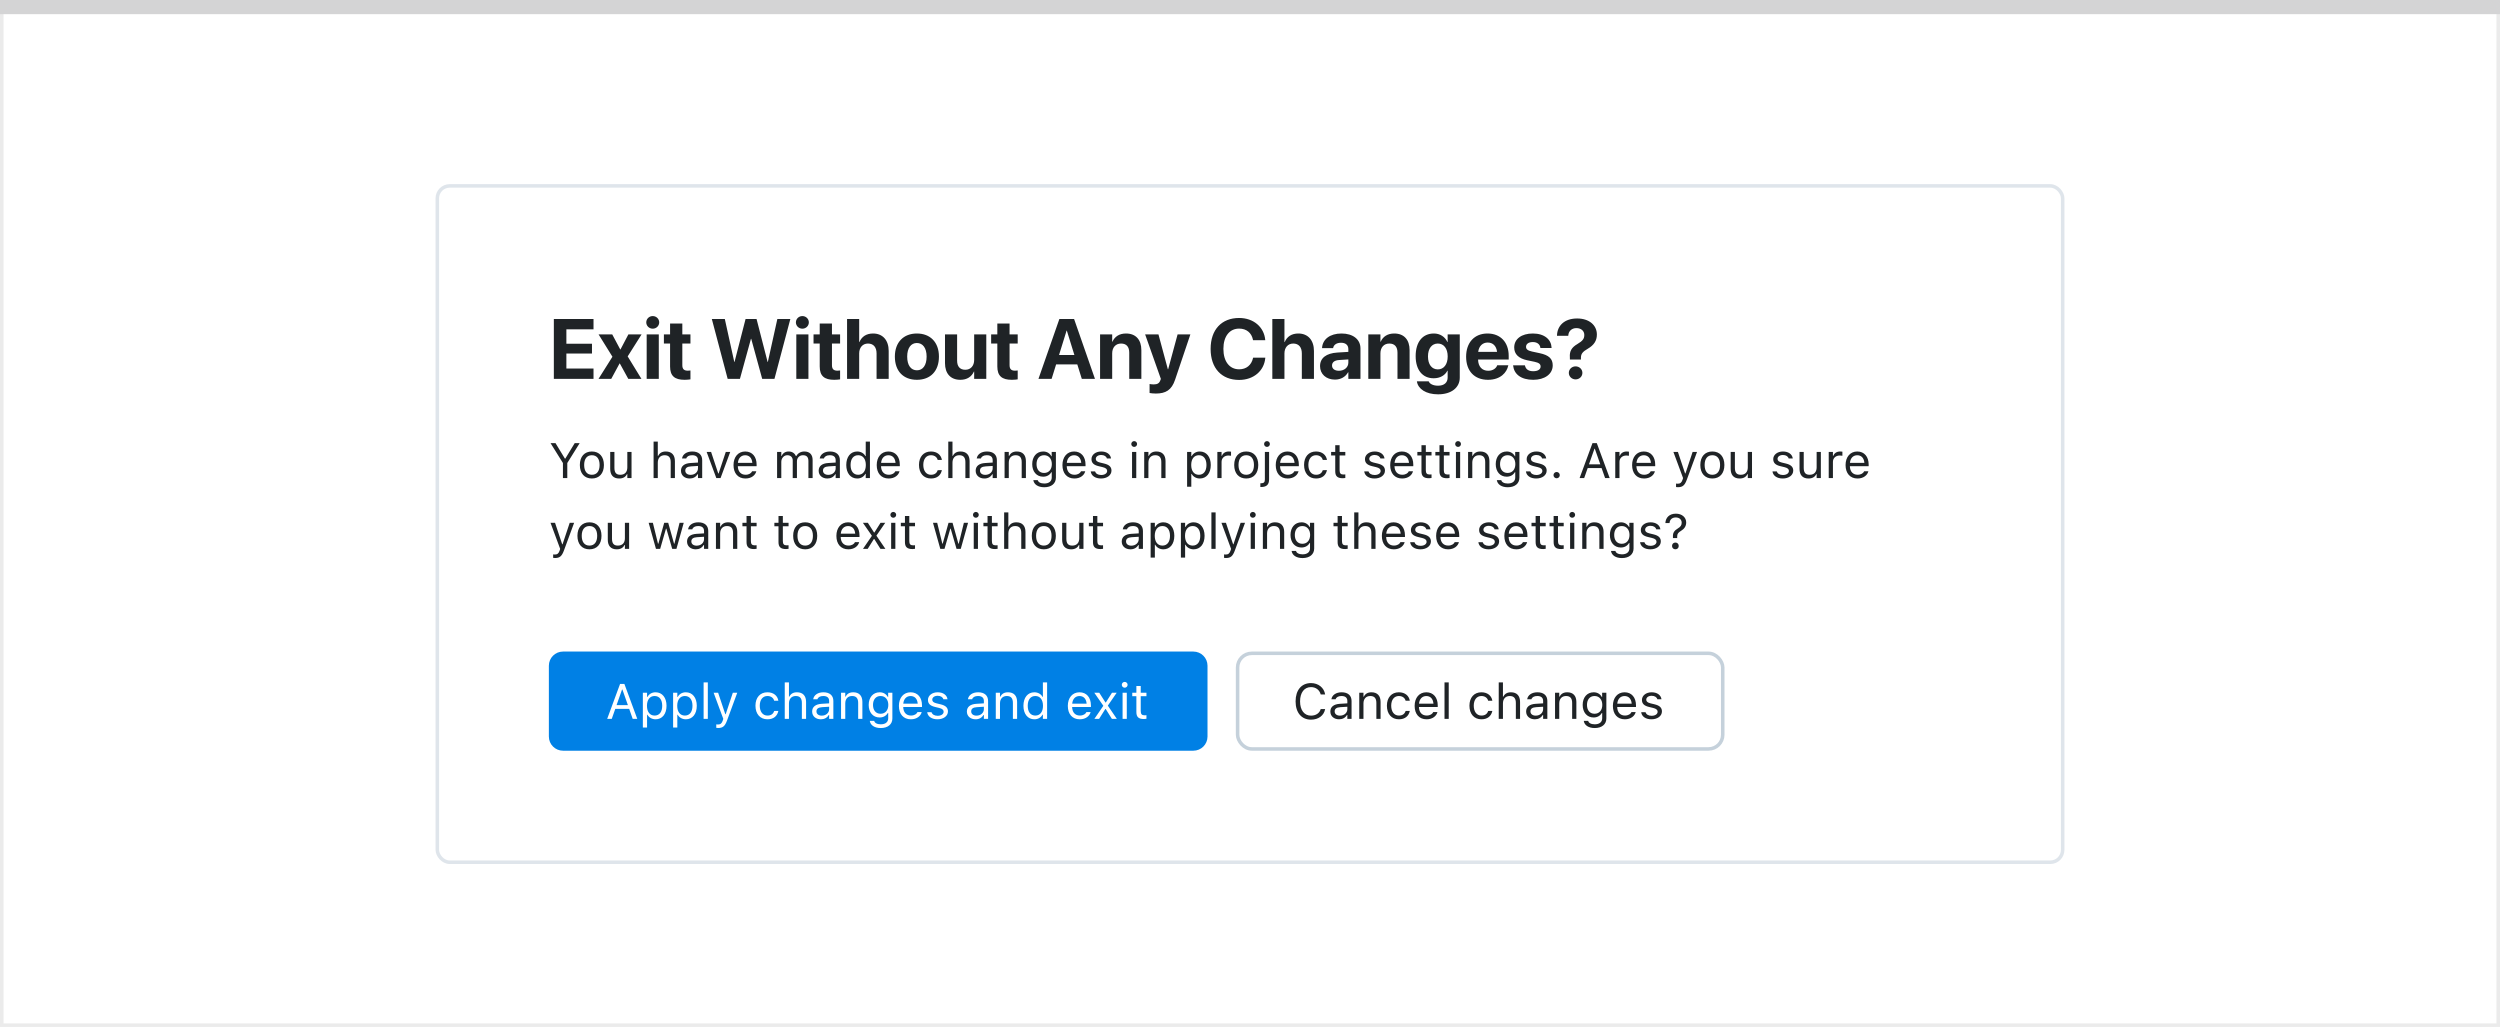
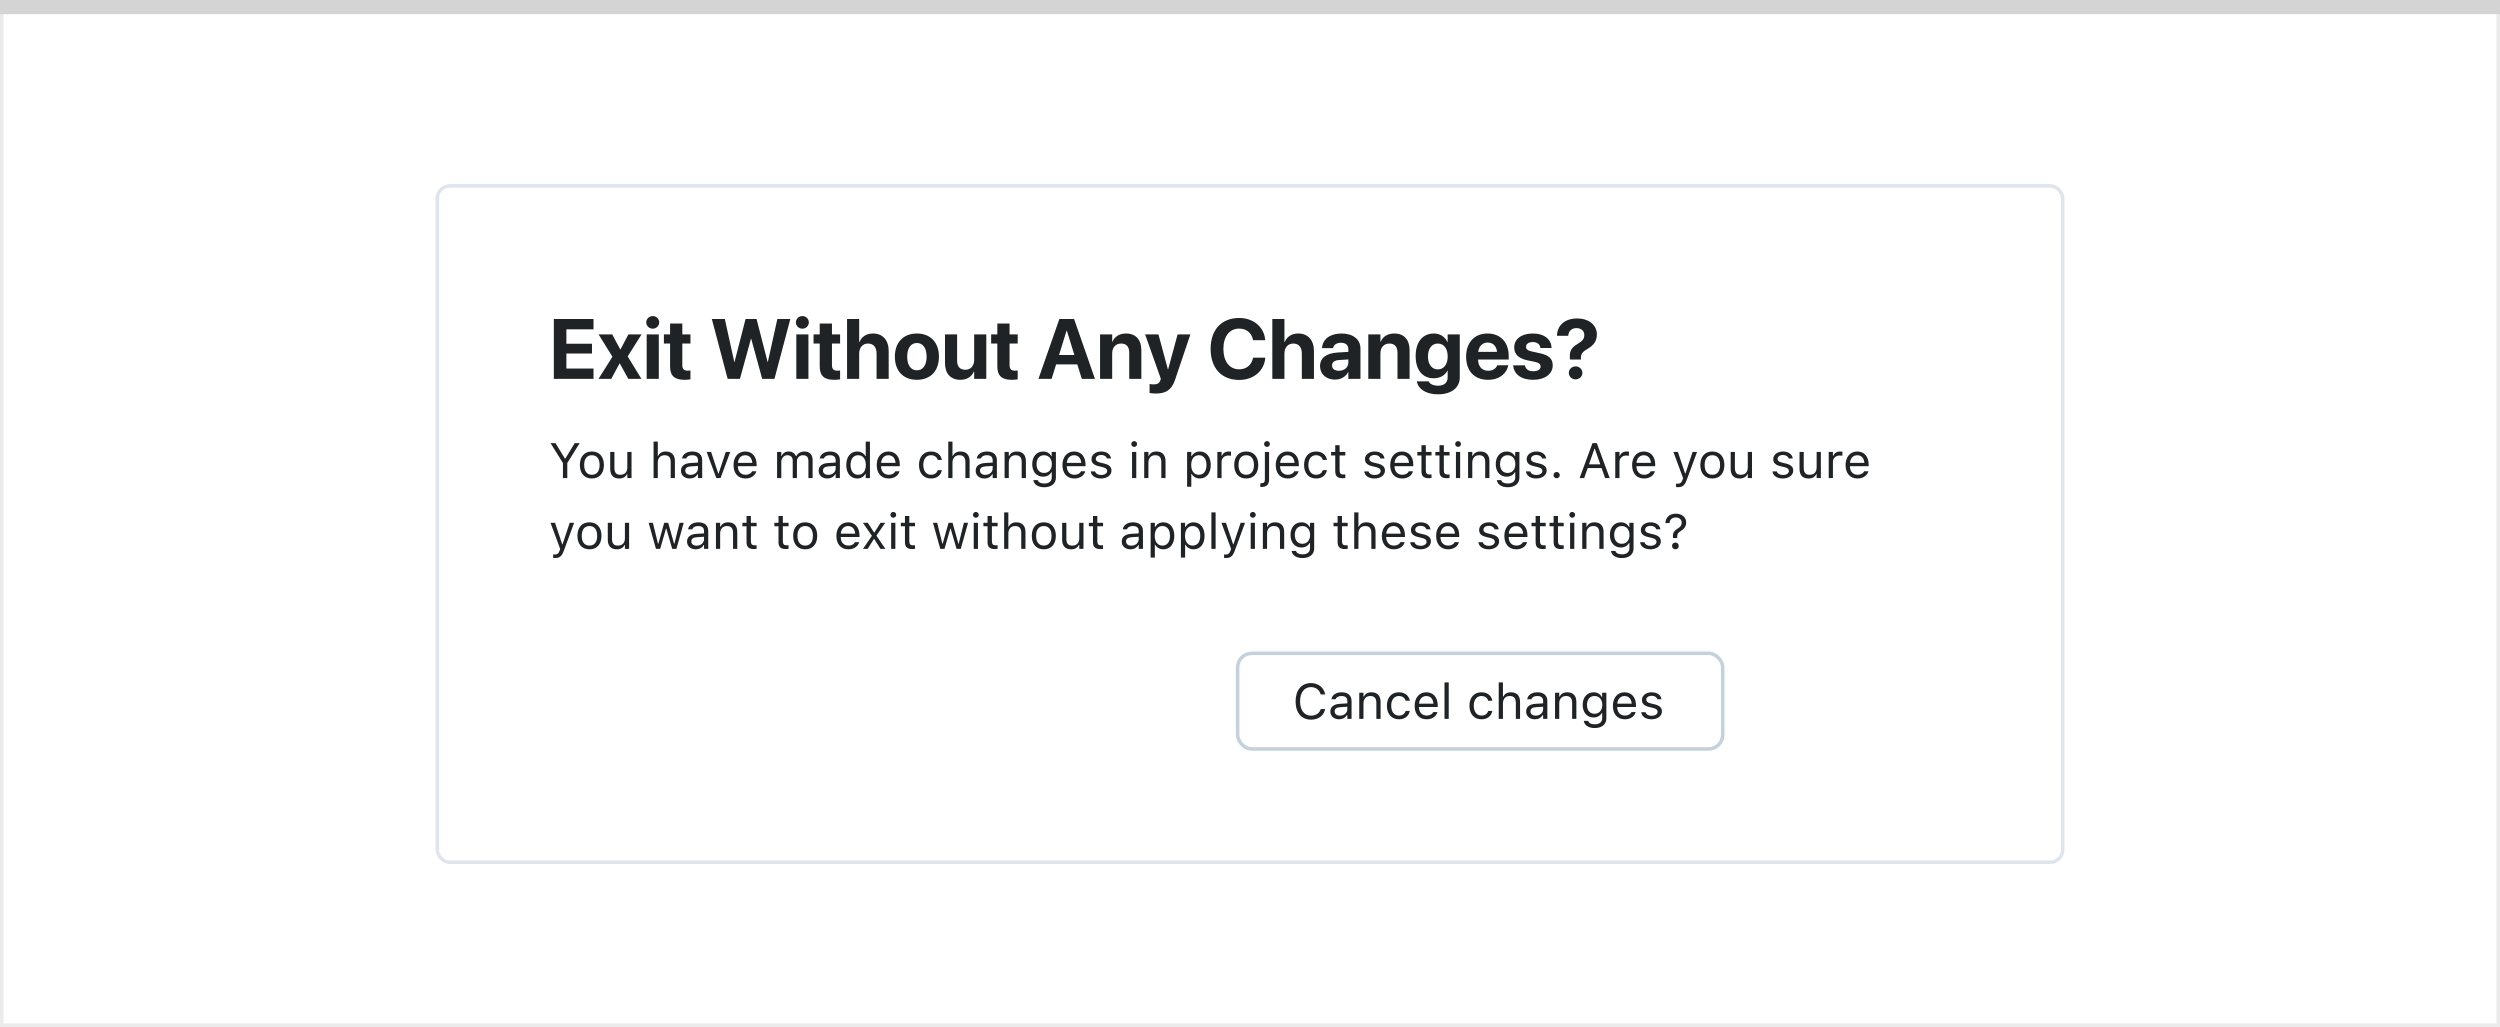
<svg xmlns="http://www.w3.org/2000/svg" width="706" height="290" viewBox="0 0 706 290" fill="none">
  <rect x="0.5" y="0.5" width="705" height="289" fill="white" stroke="#EBEBEB" />
  <path d="M0 0H706V4H0V0Z" fill="#D4D4D5" />
  <g filter="url(#filter0_d_1816_27818)">
    <rect x="123" y="50" width="460" height="192" rx="4" fill="white" />
    <path d="M156.406 105H167.609V102.082H159.945V97.828H167.176V95.062H159.945V91.008H167.609V88.09H156.406V105ZM169.016 105H172.613L174.969 100.641H175.039L177.43 105H181.145L177.254 98.648L181.18 92.438H177.453L175.227 96.68H175.156L172.895 92.438H169.039L172.953 98.742L169.016 105ZM184.332 90.82C185.363 90.82 186.16 90.012 186.16 89.039C186.16 88.066 185.363 87.258 184.332 87.258C183.301 87.258 182.504 88.066 182.504 89.039C182.504 90.012 183.301 90.82 184.332 90.82ZM182.621 105H186.043V92.438H182.621V105ZM193.332 105.258C194.047 105.258 194.598 105.188 194.984 105.129V102.621C194.773 102.645 194.551 102.68 194.246 102.68C193.215 102.68 192.688 102.281 192.688 101.109V95.016H194.984V92.438H192.688V89.367H189.23V92.438H187.484V95.016H189.23V101.484C189.23 104.18 190.543 105.258 193.332 105.258ZM205.496 105H208.953L212.07 93.668H212.141L215.246 105H218.703L223.191 88.09H219.523L216.84 100.207H216.77L213.652 88.09H210.547L207.43 100.207H207.359L204.688 88.09H201.02L205.496 105ZM226.59 90.82C227.621 90.82 228.418 90.012 228.418 89.039C228.418 88.066 227.621 87.258 226.59 87.258C225.559 87.258 224.762 88.066 224.762 89.039C224.762 90.012 225.559 90.82 226.59 90.82ZM224.879 105H228.301V92.438H224.879V105ZM235.59 105.258C236.305 105.258 236.855 105.188 237.242 105.129V102.621C237.031 102.645 236.809 102.68 236.504 102.68C235.473 102.68 234.945 102.281 234.945 101.109V95.016H237.242V92.438H234.945V89.367H231.488V92.438H229.742V95.016H231.488V101.484C231.488 104.18 232.801 105.258 235.59 105.258ZM239.211 105H242.633V97.805C242.633 96.164 243.605 95.016 245.117 95.016C246.676 95.016 247.543 96.059 247.543 97.816V105H250.965V97.113C250.965 94.078 249.277 92.18 246.559 92.18C244.672 92.18 243.348 93.047 242.703 94.606H242.633V88.09H239.211V105ZM258.934 105.258C262.73 105.258 265.156 102.82 265.156 98.719V98.695C265.156 94.629 262.684 92.18 258.922 92.18C255.172 92.18 252.711 94.652 252.711 98.695V98.719C252.711 102.809 255.113 105.258 258.934 105.258ZM258.945 102.574C257.258 102.574 256.191 101.18 256.191 98.719V98.695C256.191 96.269 257.27 94.863 258.922 94.863C260.586 94.863 261.676 96.269 261.676 98.695V98.719C261.676 101.168 260.609 102.574 258.945 102.574ZM271.203 105.258C273.102 105.258 274.391 104.367 275.035 102.926H275.105V105H278.527V92.438H275.105V99.656C275.105 101.297 274.133 102.422 272.598 102.422C271.062 102.422 270.289 101.473 270.289 99.832V92.438H266.867V100.547C266.867 103.488 268.438 105.258 271.203 105.258ZM285.746 105.258C286.461 105.258 287.012 105.188 287.398 105.129V102.621C287.188 102.645 286.965 102.68 286.66 102.68C285.629 102.68 285.102 102.281 285.102 101.109V95.016H287.398V92.438H285.102V89.367H281.645V92.438H279.898V95.016H281.645V101.484C281.645 104.18 282.957 105.258 285.746 105.258ZM293.258 105H296.973L298.25 100.898H304.227L305.504 105H309.219L303.324 88.09H299.164L293.258 105ZM301.203 91.371H301.273L303.406 98.25H299.07L301.203 91.371ZM310.66 105H314.082V97.781C314.082 96.141 315.055 95.016 316.59 95.016C318.125 95.016 318.898 95.953 318.898 97.594V105H322.32V96.891C322.32 93.949 320.75 92.18 317.984 92.18C316.086 92.18 314.797 93.059 314.152 94.5H314.082V92.438H310.66V105ZM326.387 109.137C329.176 109.137 330.863 108.188 331.848 105.223L336.16 92.438H332.551L329.891 102.258H329.797L327.148 92.438H323.387L327.828 105L327.676 105.41C327.371 106.266 326.809 106.559 325.789 106.559C325.285 106.559 324.887 106.488 324.641 106.441V108.984C325.039 109.055 325.719 109.137 326.387 109.137ZM349.93 105.293C354.02 105.293 356.984 102.727 357.312 99.129L357.324 99H353.879L353.855 99.117C353.398 101.121 351.969 102.293 349.93 102.293C347.223 102.293 345.488 100.09 345.488 96.527V96.516C345.488 92.977 347.223 90.797 349.93 90.797C352.039 90.797 353.422 92.016 353.82 93.879L353.867 94.078H357.312L357.301 93.973C356.973 90.387 354.031 87.797 349.93 87.797C344.996 87.797 341.879 91.078 341.879 96.527V96.539C341.879 101.988 344.984 105.293 349.93 105.293ZM359.305 105H362.727V97.805C362.727 96.164 363.699 95.016 365.211 95.016C366.77 95.016 367.637 96.059 367.637 97.816V105H371.059V97.113C371.059 94.078 369.371 92.18 366.652 92.18C364.766 92.18 363.441 93.047 362.797 94.606H362.727V88.09H359.305V105ZM377 105.199C378.652 105.199 379.988 104.414 380.703 103.125H380.773V105H384.195V96.387C384.195 93.856 382.098 92.18 378.852 92.18C375.535 92.18 373.543 93.844 373.355 96.164L373.344 96.305H376.473L376.496 96.199C376.66 95.391 377.434 94.793 378.711 94.793C380.047 94.793 380.773 95.484 380.773 96.598V97.371L377.668 97.559C374.551 97.758 372.781 99.094 372.781 101.379V101.402C372.781 103.617 374.48 105.199 377 105.199ZM376.168 101.227V101.203C376.168 100.312 376.859 99.75 378.184 99.668L380.773 99.504V100.406C380.773 101.719 379.648 102.703 378.113 102.703C376.93 102.703 376.168 102.152 376.168 101.227ZM386.41 105H389.832V97.781C389.832 96.141 390.805 95.016 392.34 95.016C393.875 95.016 394.648 95.953 394.648 97.594V105H398.07V96.891C398.07 93.949 396.5 92.18 393.734 92.18C391.836 92.18 390.547 93.059 389.902 94.5H389.832V92.438H386.41V105ZM406.109 109.359C409.883 109.359 412.238 107.449 412.238 104.648V92.438H408.816V94.582H408.746C408.066 93.117 406.695 92.18 404.926 92.18C401.75 92.18 399.781 94.559 399.781 98.566V98.578C399.781 102.48 401.727 104.824 404.867 104.824C406.684 104.824 408.09 103.992 408.746 102.68H408.816V104.602C408.816 106.008 407.879 106.922 406.109 106.922C404.68 106.922 403.766 106.383 403.496 105.762L403.461 105.68H400.133L400.145 105.785C400.473 107.801 402.652 109.359 406.109 109.359ZM406.051 102.316C404.34 102.316 403.262 100.922 403.262 98.66V98.648C403.262 96.398 404.352 95.016 406.051 95.016C407.715 95.016 408.828 96.41 408.828 98.648V98.66C408.828 100.91 407.727 102.316 406.051 102.316ZM420.207 105.258C423.793 105.258 425.527 103.137 425.914 101.285L425.949 101.156H422.809L422.785 101.227C422.539 101.93 421.684 102.703 420.277 102.703C418.531 102.703 417.441 101.531 417.406 99.527H426.055V98.473C426.055 94.676 423.746 92.18 420.066 92.18C416.387 92.18 414.031 94.734 414.031 98.731V98.742C414.031 102.762 416.363 105.258 420.207 105.258ZM420.125 94.734C421.543 94.734 422.562 95.637 422.773 97.371H417.441C417.664 95.672 418.719 94.734 420.125 94.734ZM432.992 105.258C436.227 105.258 438.488 103.641 438.488 101.18V101.168C438.488 99.316 437.41 98.285 434.785 97.734L432.652 97.277C431.387 97.008 430.953 96.586 430.953 95.941V95.93C430.953 95.121 431.691 94.594 432.875 94.594C434.141 94.594 434.879 95.273 434.996 96.176L435.008 96.269H438.16V96.152C438.078 93.949 436.215 92.18 432.875 92.18C429.676 92.18 427.613 93.727 427.613 96.117V96.129C427.613 98.004 428.844 99.223 431.281 99.738L433.414 100.184C434.645 100.453 435.066 100.84 435.066 101.508V101.52C435.066 102.328 434.281 102.832 432.992 102.832C431.621 102.832 430.883 102.258 430.66 101.273L430.637 101.168H427.297L427.309 101.273C427.578 103.652 429.512 105.258 432.992 105.258ZM443.34 99.527H446.457V99.047C446.457 97.934 446.891 97.348 448.449 96.445C450.102 95.473 450.957 94.242 450.957 92.484V92.473C450.957 89.789 448.73 87.938 445.391 87.938C441.793 87.938 439.789 89.965 439.695 92.719V92.836H442.871L442.883 92.742C442.953 91.535 443.832 90.656 445.18 90.656C446.504 90.656 447.406 91.453 447.406 92.578V92.59C447.406 93.68 446.949 94.266 445.438 95.168C443.82 96.117 443.211 97.184 443.328 98.848L443.34 99.527ZM444.945 105.141C446.012 105.141 446.867 104.332 446.867 103.301C446.867 102.27 446.012 101.461 444.945 101.461C443.891 101.461 443.035 102.27 443.035 103.301C443.035 104.332 443.891 105.141 444.945 105.141Z" fill="#1F2326" />
    <path d="M158.972 133H160.202V128.755L163.702 123.136H162.301L159.642 127.518H159.532L156.873 123.136H155.472L158.972 128.755V133ZM167.147 133.13C169.246 133.13 170.545 131.681 170.545 129.322V129.309C170.545 126.943 169.246 125.501 167.147 125.501C165.049 125.501 163.75 126.943 163.75 129.309V129.322C163.75 131.681 165.049 133.13 167.147 133.13ZM167.147 132.077C165.753 132.077 164.967 131.059 164.967 129.322V129.309C164.967 127.565 165.753 126.554 167.147 126.554C168.542 126.554 169.328 127.565 169.328 129.309V129.322C169.328 131.059 168.542 132.077 167.147 132.077ZM174.858 133.13C175.938 133.13 176.684 132.686 177.046 131.899H177.155V133H178.345V125.631H177.155V129.992C177.155 131.284 176.465 132.077 175.166 132.077C173.99 132.077 173.512 131.441 173.512 130.115V125.631H172.322V130.402C172.322 132.146 173.184 133.13 174.858 133.13ZM184.572 133H185.762V128.639C185.762 127.347 186.507 126.554 187.683 126.554C188.858 126.554 189.405 127.189 189.405 128.516V133H190.595V128.229C190.595 126.479 189.672 125.501 188.018 125.501C186.931 125.501 186.24 125.959 185.871 126.738H185.762V122.705H184.572V133ZM194.771 133.13C195.763 133.13 196.535 132.699 197 131.913H197.109V133H198.299V127.955C198.299 126.424 197.294 125.501 195.496 125.501C193.924 125.501 192.803 126.28 192.611 127.436L192.604 127.477H193.794L193.801 127.456C193.992 126.882 194.573 126.554 195.455 126.554C196.556 126.554 197.109 127.046 197.109 127.955V128.625L194.997 128.755C193.281 128.857 192.311 129.616 192.311 130.929V130.942C192.311 132.282 193.37 133.13 194.771 133.13ZM193.527 130.915V130.901C193.527 130.17 194.02 129.773 195.141 129.705L197.109 129.582V130.252C197.109 131.305 196.228 132.098 195.018 132.098C194.163 132.098 193.527 131.66 193.527 130.915ZM202.284 133H203.487L206.215 125.631H204.957L202.94 131.701H202.831L200.814 125.631H199.557L202.284 133ZM210.521 133.13C212.258 133.13 213.311 132.146 213.563 131.147L213.577 131.093H212.388L212.36 131.154C212.162 131.599 211.547 132.07 210.549 132.07C209.236 132.07 208.396 131.182 208.361 129.657H213.666V129.192C213.666 126.991 212.449 125.501 210.446 125.501C208.443 125.501 207.145 127.06 207.145 129.336V129.343C207.145 131.653 208.416 133.13 210.521 133.13ZM210.439 126.561C211.526 126.561 212.333 127.251 212.456 128.707H208.382C208.512 127.306 209.346 126.561 210.439 126.561ZM219.449 133H220.639V128.434C220.639 127.395 221.37 126.554 222.334 126.554C223.264 126.554 223.865 127.121 223.865 127.996V133H225.055V128.263C225.055 127.326 225.731 126.554 226.757 126.554C227.796 126.554 228.295 127.094 228.295 128.181V133H229.484V127.907C229.484 126.362 228.644 125.501 227.14 125.501C226.121 125.501 225.28 126.014 224.884 126.793H224.774C224.433 126.027 223.735 125.501 222.737 125.501C221.773 125.501 221.076 125.959 220.748 126.752H220.639V125.631H219.449V133ZM233.654 133.13C234.646 133.13 235.418 132.699 235.883 131.913H235.992V133H237.182V127.955C237.182 126.424 236.177 125.501 234.379 125.501C232.807 125.501 231.686 126.28 231.494 127.436L231.487 127.477H232.677L232.684 127.456C232.875 126.882 233.456 126.554 234.338 126.554C235.438 126.554 235.992 127.046 235.992 127.955V128.625L233.88 128.755C232.164 128.857 231.193 129.616 231.193 130.929V130.942C231.193 132.282 232.253 133.13 233.654 133.13ZM232.41 130.915V130.901C232.41 130.17 232.902 129.773 234.023 129.705L235.992 129.582V130.252C235.992 131.305 235.11 132.098 233.9 132.098C233.046 132.098 232.41 131.66 232.41 130.915ZM242.076 133.13C243.102 133.13 243.922 132.645 244.373 131.824H244.482V133H245.672V122.705H244.482V126.793H244.373C243.97 126.007 243.088 125.501 242.076 125.501C240.203 125.501 238.986 126.998 238.986 129.309V129.322C238.986 131.619 240.21 133.13 242.076 133.13ZM242.35 132.077C241.003 132.077 240.203 131.038 240.203 129.322V129.309C240.203 127.593 241.003 126.554 242.35 126.554C243.689 126.554 244.51 127.606 244.51 129.309V129.322C244.51 131.024 243.689 132.077 242.35 132.077ZM250.963 133.13C252.699 133.13 253.752 132.146 254.005 131.147L254.019 131.093H252.829L252.802 131.154C252.604 131.599 251.988 132.07 250.99 132.07C249.678 132.07 248.837 131.182 248.803 129.657H254.107V129.192C254.107 126.991 252.891 125.501 250.888 125.501C248.885 125.501 247.586 127.06 247.586 129.336V129.343C247.586 131.653 248.857 133.13 250.963 133.13ZM250.881 126.561C251.968 126.561 252.774 127.251 252.897 128.707H248.823C248.953 127.306 249.787 126.561 250.881 126.561ZM262.905 133.13C264.676 133.13 265.667 132.18 265.968 130.847L265.981 130.771L264.806 130.778L264.792 130.819C264.519 131.64 263.89 132.077 262.898 132.077C261.586 132.077 260.738 130.99 260.738 129.295V129.281C260.738 127.62 261.572 126.554 262.898 126.554C263.958 126.554 264.614 127.142 264.799 127.866L264.806 127.887H265.988L265.981 127.846C265.763 126.533 264.689 125.501 262.898 125.501C260.834 125.501 259.521 126.991 259.521 129.281V129.295C259.521 131.633 260.841 133.13 262.905 133.13ZM267.793 133H268.982V128.639C268.982 127.347 269.728 126.554 270.903 126.554C272.079 126.554 272.626 127.189 272.626 128.516V133H273.815V128.229C273.815 126.479 272.893 125.501 271.238 125.501C270.151 125.501 269.461 125.959 269.092 126.738H268.982V122.705H267.793V133ZM277.992 133.13C278.983 133.13 279.756 132.699 280.221 131.913H280.33V133H281.52V127.955C281.52 126.424 280.515 125.501 278.717 125.501C277.145 125.501 276.023 126.28 275.832 127.436L275.825 127.477H277.015L277.021 127.456C277.213 126.882 277.794 126.554 278.676 126.554C279.776 126.554 280.33 127.046 280.33 127.955V128.625L278.218 128.755C276.502 128.857 275.531 129.616 275.531 130.929V130.942C275.531 132.282 276.591 133.13 277.992 133.13ZM276.748 130.915V130.901C276.748 130.17 277.24 129.773 278.361 129.705L280.33 129.582V130.252C280.33 131.305 279.448 132.098 278.238 132.098C277.384 132.098 276.748 131.66 276.748 130.915ZM283.693 133H284.883V128.639C284.883 127.347 285.628 126.554 286.804 126.554C287.979 126.554 288.526 127.189 288.526 128.516V133H289.716V128.229C289.716 126.479 288.793 125.501 287.139 125.501C286.052 125.501 285.361 125.959 284.992 126.738H284.883V125.631H283.693V133ZM294.904 135.598C296.914 135.598 298.186 134.545 298.186 132.897V125.631H296.996V126.848H296.914C296.463 126.014 295.656 125.501 294.617 125.501C292.689 125.501 291.5 126.998 291.5 129.062V129.076C291.5 131.141 292.683 132.617 294.59 132.617C295.602 132.617 296.436 132.159 296.9 131.346H297.01V132.836C297.01 133.923 296.224 134.545 294.904 134.545C293.845 134.545 293.188 134.148 293.059 133.588L293.052 133.581H291.821L291.808 133.588C291.992 134.798 293.127 135.598 294.904 135.598ZM294.85 131.564C293.482 131.564 292.717 130.539 292.717 129.076V129.062C292.717 127.6 293.482 126.554 294.85 126.554C296.21 126.554 297.037 127.6 297.037 129.062V129.076C297.037 130.539 296.217 131.564 294.85 131.564ZM303.408 133.13C305.145 133.13 306.197 132.146 306.45 131.147L306.464 131.093H305.274L305.247 131.154C305.049 131.599 304.434 132.07 303.436 132.07C302.123 132.07 301.282 131.182 301.248 129.657H306.553V129.192C306.553 126.991 305.336 125.501 303.333 125.501C301.33 125.501 300.031 127.06 300.031 129.336V129.343C300.031 131.653 301.303 133.13 303.408 133.13ZM303.326 126.561C304.413 126.561 305.22 127.251 305.343 128.707H301.269C301.398 127.306 302.232 126.561 303.326 126.561ZM310.928 133.13C312.603 133.13 313.881 132.221 313.881 130.908V130.895C313.881 129.842 313.211 129.24 311.823 128.905L310.688 128.632C309.82 128.42 309.451 128.105 309.451 127.606V127.593C309.451 126.943 310.094 126.492 310.969 126.492C311.857 126.492 312.432 126.896 312.589 127.477H313.758C313.594 126.273 312.521 125.501 310.976 125.501C309.41 125.501 308.234 126.424 308.234 127.647V127.654C308.234 128.714 308.856 129.315 310.237 129.644L311.379 129.917C312.288 130.136 312.664 130.484 312.664 130.983V130.997C312.664 131.667 311.96 132.139 310.969 132.139C310.025 132.139 309.438 131.735 309.239 131.12H308.022C308.159 132.337 309.287 133.13 310.928 133.13ZM320.293 124.209C320.744 124.209 321.113 123.84 321.113 123.389C321.113 122.938 320.744 122.568 320.293 122.568C319.842 122.568 319.473 122.938 319.473 123.389C319.473 123.84 319.842 124.209 320.293 124.209ZM319.691 133H320.881V125.631H319.691V133ZM323.123 133H324.312V128.639C324.312 127.347 325.058 126.554 326.233 126.554C327.409 126.554 327.956 127.189 327.956 128.516V133H329.146V128.229C329.146 126.479 328.223 125.501 326.568 125.501C325.481 125.501 324.791 125.959 324.422 126.738H324.312V125.631H323.123V133ZM335.236 135.461H336.426V131.838H336.535C336.938 132.624 337.82 133.13 338.832 133.13C340.705 133.13 341.922 131.633 341.922 129.322V129.309C341.922 127.012 340.698 125.501 338.832 125.501C337.807 125.501 336.986 125.986 336.535 126.807H336.426V125.631H335.236V135.461ZM338.559 132.077C337.219 132.077 336.398 131.024 336.398 129.322V129.309C336.398 127.606 337.219 126.554 338.559 126.554C339.905 126.554 340.705 127.593 340.705 129.309V129.322C340.705 131.038 339.905 132.077 338.559 132.077ZM343.781 133H344.971V128.434C344.971 127.354 345.777 126.636 346.912 126.636C347.172 126.636 347.397 126.663 347.644 126.704V125.549C347.527 125.528 347.274 125.501 347.049 125.501C346.051 125.501 345.36 125.952 345.08 126.725H344.971V125.631H343.781V133ZM351.937 133.13C354.035 133.13 355.334 131.681 355.334 129.322V129.309C355.334 126.943 354.035 125.501 351.937 125.501C349.838 125.501 348.539 126.943 348.539 129.309V129.322C348.539 131.681 349.838 133.13 351.937 133.13ZM351.937 132.077C350.542 132.077 349.756 131.059 349.756 129.322V129.309C349.756 127.565 350.542 126.554 351.937 126.554C353.331 126.554 354.117 127.565 354.117 129.309V129.322C354.117 131.059 353.331 132.077 351.937 132.077ZM357.795 124.209C358.246 124.209 358.615 123.84 358.615 123.389C358.615 122.938 358.246 122.568 357.795 122.568C357.344 122.568 356.975 122.938 356.975 123.389C356.975 123.84 357.344 124.209 357.795 124.209ZM356.127 135.529C357.672 135.529 358.39 134.88 358.39 133.362V125.631H357.2V133.383C357.2 134.196 356.899 134.477 356.1 134.477H355.922V135.529H356.127ZM363.646 133.13C365.383 133.13 366.436 132.146 366.688 131.147L366.702 131.093H365.513L365.485 131.154C365.287 131.599 364.672 132.07 363.674 132.07C362.361 132.07 361.521 131.182 361.486 129.657H366.791V129.192C366.791 126.991 365.574 125.501 363.571 125.501C361.568 125.501 360.27 127.06 360.27 129.336V129.343C360.27 131.653 361.541 133.13 363.646 133.13ZM363.564 126.561C364.651 126.561 365.458 127.251 365.581 128.707H361.507C361.637 127.306 362.471 126.561 363.564 126.561ZM371.651 133.13C373.422 133.13 374.413 132.18 374.714 130.847L374.728 130.771L373.552 130.778L373.538 130.819C373.265 131.64 372.636 132.077 371.645 132.077C370.332 132.077 369.484 130.99 369.484 129.295V129.281C369.484 127.62 370.318 126.554 371.645 126.554C372.704 126.554 373.36 127.142 373.545 127.866L373.552 127.887H374.734L374.728 127.846C374.509 126.533 373.436 125.501 371.645 125.501C369.58 125.501 368.268 126.991 368.268 129.281V129.295C368.268 131.633 369.587 133.13 371.651 133.13ZM379.226 133.055C379.458 133.055 379.684 133.027 379.916 132.986V131.975C379.697 131.995 379.581 132.002 379.369 132.002C378.604 132.002 378.303 131.653 378.303 130.785V126.615H379.916V125.631H378.303V123.724H377.072V125.631H375.91V126.615H377.072V131.086C377.072 132.494 377.708 133.055 379.226 133.055ZM388.16 133.13C389.835 133.13 391.113 132.221 391.113 130.908V130.895C391.113 129.842 390.443 129.24 389.056 128.905L387.921 128.632C387.053 128.42 386.684 128.105 386.684 127.606V127.593C386.684 126.943 387.326 126.492 388.201 126.492C389.09 126.492 389.664 126.896 389.821 127.477H390.99C390.826 126.273 389.753 125.501 388.208 125.501C386.643 125.501 385.467 126.424 385.467 127.647V127.654C385.467 128.714 386.089 129.315 387.47 129.644L388.611 129.917C389.521 130.136 389.896 130.484 389.896 130.983V130.997C389.896 131.667 389.192 132.139 388.201 132.139C387.258 132.139 386.67 131.735 386.472 131.12H385.255C385.392 132.337 386.52 133.13 388.16 133.13ZM395.967 133.13C397.703 133.13 398.756 132.146 399.009 131.147L399.022 131.093H397.833L397.806 131.154C397.607 131.599 396.992 132.07 395.994 132.07C394.682 132.07 393.841 131.182 393.807 129.657H399.111V129.192C399.111 126.991 397.895 125.501 395.892 125.501C393.889 125.501 392.59 127.06 392.59 129.336V129.343C392.59 131.653 393.861 133.13 395.967 133.13ZM395.885 126.561C396.972 126.561 397.778 127.251 397.901 128.707H393.827C393.957 127.306 394.791 126.561 395.885 126.561ZM403.575 133.055C403.808 133.055 404.033 133.027 404.266 132.986V131.975C404.047 131.995 403.931 132.002 403.719 132.002C402.953 132.002 402.652 131.653 402.652 130.785V126.615H404.266V125.631H402.652V123.724H401.422V125.631H400.26V126.615H401.422V131.086C401.422 132.494 402.058 133.055 403.575 133.055ZM408.661 133.055C408.894 133.055 409.119 133.027 409.352 132.986V131.975C409.133 131.995 409.017 132.002 408.805 132.002C408.039 132.002 407.738 131.653 407.738 130.785V126.615H409.352V125.631H407.738V123.724H406.508V125.631H405.346V126.615H406.508V131.086C406.508 132.494 407.144 133.055 408.661 133.055ZM411.758 124.209C412.209 124.209 412.578 123.84 412.578 123.389C412.578 122.938 412.209 122.568 411.758 122.568C411.307 122.568 410.938 122.938 410.938 123.389C410.938 123.84 411.307 124.209 411.758 124.209ZM411.156 133H412.346V125.631H411.156V133ZM414.588 133H415.777V128.639C415.777 127.347 416.522 126.554 417.698 126.554C418.874 126.554 419.421 127.189 419.421 128.516V133H420.61V128.229C420.61 126.479 419.688 125.501 418.033 125.501C416.946 125.501 416.256 125.959 415.887 126.738H415.777V125.631H414.588V133ZM425.799 135.598C427.809 135.598 429.08 134.545 429.08 132.897V125.631H427.891V126.848H427.809C427.357 126.014 426.551 125.501 425.512 125.501C423.584 125.501 422.395 126.998 422.395 129.062V129.076C422.395 131.141 423.577 132.617 425.484 132.617C426.496 132.617 427.33 132.159 427.795 131.346H427.904V132.836C427.904 133.923 427.118 134.545 425.799 134.545C424.739 134.545 424.083 134.148 423.953 133.588L423.946 133.581H422.716L422.702 133.588C422.887 134.798 424.021 135.598 425.799 135.598ZM425.744 131.564C424.377 131.564 423.611 130.539 423.611 129.076V129.062C423.611 127.6 424.377 126.554 425.744 126.554C427.104 126.554 427.932 127.6 427.932 129.062V129.076C427.932 130.539 427.111 131.564 425.744 131.564ZM433.824 133.13C435.499 133.13 436.777 132.221 436.777 130.908V130.895C436.777 129.842 436.107 129.24 434.72 128.905L433.585 128.632C432.717 128.42 432.348 128.105 432.348 127.606V127.593C432.348 126.943 432.99 126.492 433.865 126.492C434.754 126.492 435.328 126.896 435.485 127.477H436.654C436.49 126.273 435.417 125.501 433.872 125.501C432.307 125.501 431.131 126.424 431.131 127.647V127.654C431.131 128.714 431.753 129.315 433.134 129.644L434.275 129.917C435.185 130.136 435.561 130.484 435.561 130.983V130.997C435.561 131.667 434.856 132.139 433.865 132.139C432.922 132.139 432.334 131.735 432.136 131.12H430.919C431.056 132.337 432.184 133.13 433.824 133.13ZM439.594 133.068C440.086 133.068 440.482 132.665 440.482 132.18C440.482 131.688 440.086 131.291 439.594 131.291C439.108 131.291 438.705 131.688 438.705 132.18C438.705 132.665 439.108 133.068 439.594 133.068ZM446.081 133H447.373L448.364 130.177H452.288L453.279 133H454.571L450.935 123.136H449.718L446.081 133ZM450.271 124.729H450.381L451.926 129.131H448.727L450.271 124.729ZM456.15 133H457.34V128.434C457.34 127.354 458.146 126.636 459.281 126.636C459.541 126.636 459.767 126.663 460.013 126.704V125.549C459.896 125.528 459.644 125.501 459.418 125.501C458.42 125.501 457.729 125.952 457.449 126.725H457.34V125.631H456.15V133ZM464.285 133.13C466.021 133.13 467.074 132.146 467.327 131.147L467.341 131.093H466.151L466.124 131.154C465.926 131.599 465.311 132.07 464.312 132.07C463 132.07 462.159 131.182 462.125 129.657H467.43V129.192C467.43 126.991 466.213 125.501 464.21 125.501C462.207 125.501 460.908 127.06 460.908 129.336V129.343C460.908 131.653 462.18 133.13 464.285 133.13ZM464.203 126.561C465.29 126.561 466.097 127.251 466.22 128.707H462.146C462.275 127.306 463.109 126.561 464.203 126.561ZM473.842 135.584C475.147 135.584 475.756 135.105 476.364 133.451L479.242 125.631H477.991L475.975 131.694H475.865L473.842 125.631H472.57L475.298 133.007L475.161 133.444C474.895 134.292 474.484 134.6 473.808 134.6C473.644 134.6 473.459 134.593 473.315 134.565V135.543C473.479 135.57 473.685 135.584 473.842 135.584ZM483.569 133.13C485.668 133.13 486.967 131.681 486.967 129.322V129.309C486.967 126.943 485.668 125.501 483.569 125.501C481.471 125.501 480.172 126.943 480.172 129.309V129.322C480.172 131.681 481.471 133.13 483.569 133.13ZM483.569 132.077C482.175 132.077 481.389 131.059 481.389 129.322V129.309C481.389 127.565 482.175 126.554 483.569 126.554C484.964 126.554 485.75 127.565 485.75 129.309V129.322C485.75 131.059 484.964 132.077 483.569 132.077ZM491.28 133.13C492.36 133.13 493.105 132.686 493.468 131.899H493.577V133H494.767V125.631H493.577V129.992C493.577 131.284 492.887 132.077 491.588 132.077C490.412 132.077 489.934 131.441 489.934 130.115V125.631H488.744V130.402C488.744 132.146 489.605 133.13 491.28 133.13ZM503.455 133.13C505.13 133.13 506.408 132.221 506.408 130.908V130.895C506.408 129.842 505.738 129.24 504.351 128.905L503.216 128.632C502.348 128.42 501.979 128.105 501.979 127.606V127.593C501.979 126.943 502.621 126.492 503.496 126.492C504.385 126.492 504.959 126.896 505.116 127.477H506.285C506.121 126.273 505.048 125.501 503.503 125.501C501.938 125.501 500.762 126.424 500.762 127.647V127.654C500.762 128.714 501.384 129.315 502.765 129.644L503.906 129.917C504.815 130.136 505.191 130.484 505.191 130.983V130.997C505.191 131.667 504.487 132.139 503.496 132.139C502.553 132.139 501.965 131.735 501.767 131.12H500.55C500.687 132.337 501.814 133.13 503.455 133.13ZM510.722 133.13C511.802 133.13 512.547 132.686 512.909 131.899H513.019V133H514.208V125.631H513.019V129.992C513.019 131.284 512.328 132.077 511.029 132.077C509.854 132.077 509.375 131.441 509.375 130.115V125.631H508.186V130.402C508.186 132.146 509.047 133.13 510.722 133.13ZM516.43 133H517.619V128.434C517.619 127.354 518.426 126.636 519.561 126.636C519.82 126.636 520.046 126.663 520.292 126.704V125.549C520.176 125.528 519.923 125.501 519.697 125.501C518.699 125.501 518.009 125.952 517.729 126.725H517.619V125.631H516.43V133ZM524.564 133.13C526.301 133.13 527.354 132.146 527.606 131.147L527.62 131.093H526.431L526.403 131.154C526.205 131.599 525.59 132.07 524.592 132.07C523.279 132.07 522.438 131.182 522.404 129.657H527.709V129.192C527.709 126.991 526.492 125.501 524.489 125.501C522.486 125.501 521.188 127.06 521.188 129.336V129.343C521.188 131.653 522.459 133.13 524.564 133.13ZM524.482 126.561C525.569 126.561 526.376 127.251 526.499 128.707H522.425C522.555 127.306 523.389 126.561 524.482 126.561ZM156.736 155.584C158.042 155.584 158.65 155.105 159.259 153.451L162.137 145.631H160.886L158.869 151.694H158.76L156.736 145.631H155.465L158.192 153.007L158.056 153.444C157.789 154.292 157.379 154.6 156.702 154.6C156.538 154.6 156.354 154.593 156.21 154.565V155.543C156.374 155.57 156.579 155.584 156.736 155.584ZM166.464 153.13C168.562 153.13 169.861 151.681 169.861 149.322V149.309C169.861 146.943 168.562 145.501 166.464 145.501C164.365 145.501 163.066 146.943 163.066 149.309V149.322C163.066 151.681 164.365 153.13 166.464 153.13ZM166.464 152.077C165.069 152.077 164.283 151.059 164.283 149.322V149.309C164.283 147.565 165.069 146.554 166.464 146.554C167.858 146.554 168.645 147.565 168.645 149.309V149.322C168.645 151.059 167.858 152.077 166.464 152.077ZM174.175 153.13C175.255 153.13 176 152.686 176.362 151.899H176.472V153H177.661V145.631H176.472V149.992C176.472 151.284 175.781 152.077 174.482 152.077C173.307 152.077 172.828 151.441 172.828 150.115V145.631H171.639V150.402C171.639 152.146 172.5 153.13 174.175 153.13ZM185.242 153H186.432L188.072 147.299H188.182L189.829 153H191.025L193.09 145.631H191.907L190.458 151.523H190.349L188.701 145.631H187.573L185.926 151.523H185.816L184.367 145.631H183.178L185.242 153ZM196.48 153.13C197.472 153.13 198.244 152.699 198.709 151.913H198.818V153H200.008V147.955C200.008 146.424 199.003 145.501 197.205 145.501C195.633 145.501 194.512 146.28 194.32 147.436L194.313 147.477H195.503L195.51 147.456C195.701 146.882 196.282 146.554 197.164 146.554C198.265 146.554 198.818 147.046 198.818 147.955V148.625L196.706 148.755C194.99 148.857 194.02 149.616 194.02 150.929V150.942C194.02 152.282 195.079 153.13 196.48 153.13ZM195.236 150.915V150.901C195.236 150.17 195.729 149.773 196.85 149.705L198.818 149.582V150.252C198.818 151.305 197.937 152.098 196.727 152.098C195.872 152.098 195.236 151.66 195.236 150.915ZM202.182 153H203.371V148.639C203.371 147.347 204.116 146.554 205.292 146.554C206.468 146.554 207.015 147.189 207.015 148.516V153H208.204V148.229C208.204 146.479 207.281 145.501 205.627 145.501C204.54 145.501 203.85 145.959 203.48 146.738H203.371V145.631H202.182V153ZM212.976 153.055C213.208 153.055 213.434 153.027 213.666 152.986V151.975C213.447 151.995 213.331 152.002 213.119 152.002C212.354 152.002 212.053 151.653 212.053 150.785V146.615H213.666V145.631H212.053V143.724H210.822V145.631H209.66V146.615H210.822V151.086C210.822 152.494 211.458 153.055 212.976 153.055ZM221.999 153.055C222.231 153.055 222.457 153.027 222.689 152.986V151.975C222.471 151.995 222.354 152.002 222.143 152.002C221.377 152.002 221.076 151.653 221.076 150.785V146.615H222.689V145.631H221.076V143.724H219.846V145.631H218.684V146.615H219.846V151.086C219.846 152.494 220.481 153.055 221.999 153.055ZM227.386 153.13C229.484 153.13 230.783 151.681 230.783 149.322V149.309C230.783 146.943 229.484 145.501 227.386 145.501C225.287 145.501 223.988 146.943 223.988 149.309V149.322C223.988 151.681 225.287 153.13 227.386 153.13ZM227.386 152.077C225.991 152.077 225.205 151.059 225.205 149.322V149.309C225.205 147.565 225.991 146.554 227.386 146.554C228.78 146.554 229.566 147.565 229.566 149.309V149.322C229.566 151.059 228.78 152.077 227.386 152.077ZM239.574 153.13C241.311 153.13 242.363 152.146 242.616 151.147L242.63 151.093H241.44L241.413 151.154C241.215 151.599 240.6 152.07 239.602 152.07C238.289 152.07 237.448 151.182 237.414 149.657H242.719V149.192C242.719 146.991 241.502 145.501 239.499 145.501C237.496 145.501 236.197 147.06 236.197 149.336V149.343C236.197 151.653 237.469 153.13 239.574 153.13ZM239.492 146.561C240.579 146.561 241.386 147.251 241.509 148.707H237.435C237.564 147.306 238.398 146.561 239.492 146.561ZM243.703 153H245.036L246.786 150.218H246.896L248.639 153H250.033L247.497 149.268L249.999 145.631H248.666L246.937 148.372H246.827L245.077 145.631H243.676L246.226 149.315L243.703 153ZM252.262 144.209C252.713 144.209 253.082 143.84 253.082 143.389C253.082 142.938 252.713 142.568 252.262 142.568C251.811 142.568 251.441 142.938 251.441 143.389C251.441 143.84 251.811 144.209 252.262 144.209ZM251.66 153H252.85V145.631H251.66V153ZM257.71 153.055C257.942 153.055 258.168 153.027 258.4 152.986V151.975C258.182 151.995 258.065 152.002 257.854 152.002C257.088 152.002 256.787 151.653 256.787 150.785V146.615H258.4V145.631H256.787V143.724H255.557V145.631H254.395V146.615H255.557V151.086C255.557 152.494 256.192 153.055 257.71 153.055ZM265.537 153H266.727L268.367 147.299H268.477L270.124 153H271.32L273.385 145.631H272.202L270.753 151.523H270.644L268.996 145.631H267.868L266.221 151.523H266.111L264.662 145.631H263.473L265.537 153ZM275.586 144.209C276.037 144.209 276.406 143.84 276.406 143.389C276.406 142.938 276.037 142.568 275.586 142.568C275.135 142.568 274.766 142.938 274.766 143.389C274.766 143.84 275.135 144.209 275.586 144.209ZM274.984 153H276.174V145.631H274.984V153ZM281.034 153.055C281.267 153.055 281.492 153.027 281.725 152.986V151.975C281.506 151.995 281.39 152.002 281.178 152.002C280.412 152.002 280.111 151.653 280.111 150.785V146.615H281.725V145.631H280.111V143.724H278.881V145.631H277.719V146.615H278.881V151.086C278.881 152.494 279.517 153.055 281.034 153.055ZM283.57 153H284.76V148.639C284.76 147.347 285.505 146.554 286.681 146.554C287.856 146.554 288.403 147.189 288.403 148.516V153H289.593V148.229C289.593 146.479 288.67 145.501 287.016 145.501C285.929 145.501 285.238 145.959 284.869 146.738H284.76V142.705H283.57V153ZM294.774 153.13C296.873 153.13 298.172 151.681 298.172 149.322V149.309C298.172 146.943 296.873 145.501 294.774 145.501C292.676 145.501 291.377 146.943 291.377 149.309V149.322C291.377 151.681 292.676 153.13 294.774 153.13ZM294.774 152.077C293.38 152.077 292.594 151.059 292.594 149.322V149.309C292.594 147.565 293.38 146.554 294.774 146.554C296.169 146.554 296.955 147.565 296.955 149.309V149.322C296.955 151.059 296.169 152.077 294.774 152.077ZM302.485 153.13C303.565 153.13 304.311 152.686 304.673 151.899H304.782V153H305.972V145.631H304.782V149.992C304.782 151.284 304.092 152.077 302.793 152.077C301.617 152.077 301.139 151.441 301.139 150.115V145.631H299.949V150.402C299.949 152.146 300.811 153.13 302.485 153.13ZM310.812 153.055C311.044 153.055 311.27 153.027 311.502 152.986V151.975C311.283 151.995 311.167 152.002 310.955 152.002C310.189 152.002 309.889 151.653 309.889 150.785V146.615H311.502V145.631H309.889V143.724H308.658V145.631H307.496V146.615H308.658V151.086C308.658 152.494 309.294 153.055 310.812 153.055ZM319.24 153.13C320.231 153.13 321.004 152.699 321.469 151.913H321.578V153H322.768V147.955C322.768 146.424 321.763 145.501 319.965 145.501C318.393 145.501 317.271 146.28 317.08 147.436L317.073 147.477H318.263L318.27 147.456C318.461 146.882 319.042 146.554 319.924 146.554C321.024 146.554 321.578 147.046 321.578 147.955V148.625L319.466 148.755C317.75 148.857 316.779 149.616 316.779 150.929V150.942C316.779 152.282 317.839 153.13 319.24 153.13ZM317.996 150.915V150.901C317.996 150.17 318.488 149.773 319.609 149.705L321.578 149.582V150.252C321.578 151.305 320.696 152.098 319.486 152.098C318.632 152.098 317.996 151.66 317.996 150.915ZM324.941 155.461H326.131V151.838H326.24C326.644 152.624 327.525 153.13 328.537 153.13C330.41 153.13 331.627 151.633 331.627 149.322V149.309C331.627 147.012 330.403 145.501 328.537 145.501C327.512 145.501 326.691 145.986 326.24 146.807H326.131V145.631H324.941V155.461ZM328.264 152.077C326.924 152.077 326.104 151.024 326.104 149.322V149.309C326.104 147.606 326.924 146.554 328.264 146.554C329.61 146.554 330.41 147.593 330.41 149.309V149.322C330.41 151.038 329.61 152.077 328.264 152.077ZM333.486 155.461H334.676V151.838H334.785C335.188 152.624 336.07 153.13 337.082 153.13C338.955 153.13 340.172 151.633 340.172 149.322V149.309C340.172 147.012 338.948 145.501 337.082 145.501C336.057 145.501 335.236 145.986 334.785 146.807H334.676V145.631H333.486V155.461ZM336.809 152.077C335.469 152.077 334.648 151.024 334.648 149.322V149.309C334.648 147.606 335.469 146.554 336.809 146.554C338.155 146.554 338.955 147.593 338.955 149.309V149.322C338.955 151.038 338.155 152.077 336.809 152.077ZM342.1 153H343.289V142.705H342.1V153ZM346.201 155.584C347.507 155.584 348.115 155.105 348.724 153.451L351.602 145.631H350.351L348.334 151.694H348.225L346.201 145.631H344.93L347.657 153.007L347.521 153.444C347.254 154.292 346.844 154.6 346.167 154.6C346.003 154.6 345.818 154.593 345.675 154.565V155.543C345.839 155.57 346.044 155.584 346.201 155.584ZM353.803 144.209C354.254 144.209 354.623 143.84 354.623 143.389C354.623 142.938 354.254 142.568 353.803 142.568C353.352 142.568 352.982 142.938 352.982 143.389C352.982 143.84 353.352 144.209 353.803 144.209ZM353.201 153H354.391V145.631H353.201V153ZM356.633 153H357.822V148.639C357.822 147.347 358.567 146.554 359.743 146.554C360.919 146.554 361.466 147.189 361.466 148.516V153H362.655V148.229C362.655 146.479 361.732 145.501 360.078 145.501C358.991 145.501 358.301 145.959 357.932 146.738H357.822V145.631H356.633V153ZM367.844 155.598C369.854 155.598 371.125 154.545 371.125 152.897V145.631H369.936V146.848H369.854C369.402 146.014 368.596 145.501 367.557 145.501C365.629 145.501 364.439 146.998 364.439 149.062V149.076C364.439 151.141 365.622 152.617 367.529 152.617C368.541 152.617 369.375 152.159 369.84 151.346H369.949V152.836C369.949 153.923 369.163 154.545 367.844 154.545C366.784 154.545 366.128 154.148 365.998 153.588L365.991 153.581H364.761L364.747 153.588C364.932 154.798 366.066 155.598 367.844 155.598ZM367.789 151.564C366.422 151.564 365.656 150.539 365.656 149.076V149.062C365.656 147.6 366.422 146.554 367.789 146.554C369.149 146.554 369.977 147.6 369.977 149.062V149.076C369.977 150.539 369.156 151.564 367.789 151.564ZM379.896 153.055C380.128 153.055 380.354 153.027 380.586 152.986V151.975C380.367 151.995 380.251 152.002 380.039 152.002C379.273 152.002 378.973 151.653 378.973 150.785V146.615H380.586V145.631H378.973V143.724H377.742V145.631H376.58V146.615H377.742V151.086C377.742 152.494 378.378 153.055 379.896 153.055ZM382.432 153H383.621V148.639C383.621 147.347 384.366 146.554 385.542 146.554C386.718 146.554 387.265 147.189 387.265 148.516V153H388.454V148.229C388.454 146.479 387.531 145.501 385.877 145.501C384.79 145.501 384.1 145.959 383.73 146.738H383.621V142.705H382.432V153ZM393.615 153.13C395.352 153.13 396.404 152.146 396.657 151.147L396.671 151.093H395.481L395.454 151.154C395.256 151.599 394.641 152.07 393.643 152.07C392.33 152.07 391.489 151.182 391.455 149.657H396.76V149.192C396.76 146.991 395.543 145.501 393.54 145.501C391.537 145.501 390.238 147.06 390.238 149.336V149.343C390.238 151.653 391.51 153.13 393.615 153.13ZM393.533 146.561C394.62 146.561 395.427 147.251 395.55 148.707H391.476C391.605 147.306 392.439 146.561 393.533 146.561ZM401.135 153.13C402.81 153.13 404.088 152.221 404.088 150.908V150.895C404.088 149.842 403.418 149.24 402.03 148.905L400.896 148.632C400.027 148.42 399.658 148.105 399.658 147.606V147.593C399.658 146.943 400.301 146.492 401.176 146.492C402.064 146.492 402.639 146.896 402.796 147.477H403.965C403.801 146.273 402.728 145.501 401.183 145.501C399.617 145.501 398.441 146.424 398.441 147.647V147.654C398.441 148.714 399.063 149.315 400.444 149.644L401.586 149.917C402.495 150.136 402.871 150.484 402.871 150.983V150.997C402.871 151.667 402.167 152.139 401.176 152.139C400.232 152.139 399.645 151.735 399.446 151.12H398.229C398.366 152.337 399.494 153.13 401.135 153.13ZM408.941 153.13C410.678 153.13 411.73 152.146 411.983 151.147L411.997 151.093H410.808L410.78 151.154C410.582 151.599 409.967 152.07 408.969 152.07C407.656 152.07 406.815 151.182 406.781 149.657H412.086V149.192C412.086 146.991 410.869 145.501 408.866 145.501C406.863 145.501 405.564 147.06 405.564 149.336V149.343C405.564 151.653 406.836 153.13 408.941 153.13ZM408.859 146.561C409.946 146.561 410.753 147.251 410.876 148.707H406.802C406.932 147.306 407.766 146.561 408.859 146.561ZM420.398 153.13C422.073 153.13 423.352 152.221 423.352 150.908V150.895C423.352 149.842 422.682 149.24 421.294 148.905L420.159 148.632C419.291 148.42 418.922 148.105 418.922 147.606V147.593C418.922 146.943 419.564 146.492 420.439 146.492C421.328 146.492 421.902 146.896 422.06 147.477H423.229C423.064 146.273 421.991 145.501 420.446 145.501C418.881 145.501 417.705 146.424 417.705 147.647V147.654C417.705 148.714 418.327 149.315 419.708 149.644L420.85 149.917C421.759 150.136 422.135 150.484 422.135 150.983V150.997C422.135 151.667 421.431 152.139 420.439 152.139C419.496 152.139 418.908 151.735 418.71 151.12H417.493C417.63 152.337 418.758 153.13 420.398 153.13ZM428.205 153.13C429.941 153.13 430.994 152.146 431.247 151.147L431.261 151.093H430.071L430.044 151.154C429.846 151.599 429.23 152.07 428.232 152.07C426.92 152.07 426.079 151.182 426.045 149.657H431.35V149.192C431.35 146.991 430.133 145.501 428.13 145.501C426.127 145.501 424.828 147.06 424.828 149.336V149.343C424.828 151.653 426.1 153.13 428.205 153.13ZM428.123 146.561C429.21 146.561 430.017 147.251 430.14 148.707H426.065C426.195 147.306 427.029 146.561 428.123 146.561ZM435.813 153.055C436.046 153.055 436.271 153.027 436.504 152.986V151.975C436.285 151.995 436.169 152.002 435.957 152.002C435.191 152.002 434.891 151.653 434.891 150.785V146.615H436.504V145.631H434.891V143.724H433.66V145.631H432.498V146.615H433.66V151.086C433.66 152.494 434.296 153.055 435.813 153.055ZM440.899 153.055C441.132 153.055 441.357 153.027 441.59 152.986V151.975C441.371 151.995 441.255 152.002 441.043 152.002C440.277 152.002 439.977 151.653 439.977 150.785V146.615H441.59V145.631H439.977V143.724H438.746V145.631H437.584V146.615H438.746V151.086C438.746 152.494 439.382 153.055 440.899 153.055ZM443.996 144.209C444.447 144.209 444.816 143.84 444.816 143.389C444.816 142.938 444.447 142.568 443.996 142.568C443.545 142.568 443.176 142.938 443.176 143.389C443.176 143.84 443.545 144.209 443.996 144.209ZM443.395 153H444.584V145.631H443.395V153ZM446.826 153H448.016V148.639C448.016 147.347 448.761 146.554 449.937 146.554C451.112 146.554 451.659 147.189 451.659 148.516V153H452.849V148.229C452.849 146.479 451.926 145.501 450.271 145.501C449.185 145.501 448.494 145.959 448.125 146.738H448.016V145.631H446.826V153ZM458.037 155.598C460.047 155.598 461.318 154.545 461.318 152.897V145.631H460.129V146.848H460.047C459.596 146.014 458.789 145.501 457.75 145.501C455.822 145.501 454.633 146.998 454.633 149.062V149.076C454.633 151.141 455.815 152.617 457.723 152.617C458.734 152.617 459.568 152.159 460.033 151.346H460.143V152.836C460.143 153.923 459.356 154.545 458.037 154.545C456.978 154.545 456.321 154.148 456.191 153.588L456.185 153.581H454.954L454.94 153.588C455.125 154.798 456.26 155.598 458.037 155.598ZM457.982 151.564C456.615 151.564 455.85 150.539 455.85 149.076V149.062C455.85 147.6 456.615 146.554 457.982 146.554C459.343 146.554 460.17 147.6 460.17 149.062V149.076C460.17 150.539 459.35 151.564 457.982 151.564ZM466.062 153.13C467.737 153.13 469.016 152.221 469.016 150.908V150.895C469.016 149.842 468.346 149.24 466.958 148.905L465.823 148.632C464.955 148.42 464.586 148.105 464.586 147.606V147.593C464.586 146.943 465.229 146.492 466.104 146.492C466.992 146.492 467.566 146.896 467.724 147.477H468.893C468.729 146.273 467.655 145.501 466.11 145.501C464.545 145.501 463.369 146.424 463.369 147.647V147.654C463.369 148.714 463.991 149.315 465.372 149.644L466.514 149.917C467.423 150.136 467.799 150.484 467.799 150.983V150.997C467.799 151.667 467.095 152.139 466.104 152.139C465.16 152.139 464.572 151.735 464.374 151.12H463.157C463.294 152.337 464.422 153.13 466.062 153.13ZM472.44 149.951H473.637V149.507C473.637 148.789 473.883 148.406 474.751 147.894C475.626 147.367 476.18 146.608 476.18 145.542V145.528C476.18 144.127 475.004 143.061 473.281 143.061C471.36 143.061 470.376 144.236 470.301 145.706V145.72L471.463 145.713L471.477 145.706C471.545 144.735 472.201 144.127 473.233 144.127C474.252 144.127 474.908 144.749 474.908 145.59V145.604C474.908 146.328 474.601 146.759 473.808 147.244C472.871 147.805 472.434 148.42 472.44 149.322V149.951ZM473.131 153.123C473.685 153.123 474.074 152.727 474.074 152.173C474.074 151.612 473.685 151.216 473.131 151.216C472.577 151.216 472.181 151.612 472.181 152.173C472.181 152.727 472.577 153.123 473.131 153.123Z" fill="#1F2326" />
-     <path d="M155 186C155 183.791 156.791 182 159 182H337C339.209 182 341 183.791 341 186V206C341 208.209 339.209 210 337 210H159C156.791 210 155 208.209 155 206V186Z" fill="#0080E5" />
    <path d="M171.472 201H172.764L173.755 198.177H177.679L178.67 201H179.962L176.325 191.136H175.108L171.472 201ZM175.662 192.729H175.771L177.316 197.131H174.117L175.662 192.729ZM181.541 203.461H182.73V199.838H182.84C183.243 200.624 184.125 201.13 185.137 201.13C187.01 201.13 188.227 199.633 188.227 197.322V197.309C188.227 195.012 187.003 193.501 185.137 193.501C184.111 193.501 183.291 193.986 182.84 194.807H182.73V193.631H181.541V203.461ZM184.863 200.077C183.523 200.077 182.703 199.024 182.703 197.322V197.309C182.703 195.606 183.523 194.554 184.863 194.554C186.21 194.554 187.01 195.593 187.01 197.309V197.322C187.01 199.038 186.21 200.077 184.863 200.077ZM190.086 203.461H191.275V199.838H191.385C191.788 200.624 192.67 201.13 193.682 201.13C195.555 201.13 196.771 199.633 196.771 197.322V197.309C196.771 195.012 195.548 193.501 193.682 193.501C192.656 193.501 191.836 193.986 191.385 194.807H191.275V193.631H190.086V203.461ZM193.408 200.077C192.068 200.077 191.248 199.024 191.248 197.322V197.309C191.248 195.606 192.068 194.554 193.408 194.554C194.755 194.554 195.555 195.593 195.555 197.309V197.322C195.555 199.038 194.755 200.077 193.408 200.077ZM198.699 201H199.889V190.705H198.699V201ZM202.801 203.584C204.106 203.584 204.715 203.105 205.323 201.451L208.201 193.631H206.95L204.934 199.694H204.824L202.801 193.631H201.529L204.257 201.007L204.12 201.444C203.854 202.292 203.443 202.6 202.767 202.6C202.603 202.6 202.418 202.593 202.274 202.565V203.543C202.438 203.57 202.644 203.584 202.801 203.584ZM216.726 201.13C218.496 201.13 219.487 200.18 219.788 198.847L219.802 198.771L218.626 198.778L218.612 198.819C218.339 199.64 217.71 200.077 216.719 200.077C215.406 200.077 214.559 198.99 214.559 197.295V197.281C214.559 195.62 215.393 194.554 216.719 194.554C217.778 194.554 218.435 195.142 218.619 195.866L218.626 195.887H219.809L219.802 195.846C219.583 194.533 218.51 193.501 216.719 193.501C214.654 193.501 213.342 194.991 213.342 197.281V197.295C213.342 199.633 214.661 201.13 216.726 201.13ZM221.613 201H222.803V196.639C222.803 195.347 223.548 194.554 224.724 194.554C225.899 194.554 226.446 195.189 226.446 196.516V201H227.636V196.229C227.636 194.479 226.713 193.501 225.059 193.501C223.972 193.501 223.281 193.959 222.912 194.738H222.803V190.705H221.613V201ZM231.812 201.13C232.804 201.13 233.576 200.699 234.041 199.913H234.15V201H235.34V195.955C235.34 194.424 234.335 193.501 232.537 193.501C230.965 193.501 229.844 194.28 229.652 195.436L229.646 195.477H230.835L230.842 195.456C231.033 194.882 231.614 194.554 232.496 194.554C233.597 194.554 234.15 195.046 234.15 195.955V196.625L232.038 196.755C230.322 196.857 229.352 197.616 229.352 198.929V198.942C229.352 200.282 230.411 201.13 231.812 201.13ZM230.568 198.915V198.901C230.568 198.17 231.061 197.773 232.182 197.705L234.15 197.582V198.252C234.15 199.305 233.269 200.098 232.059 200.098C231.204 200.098 230.568 199.66 230.568 198.915ZM237.514 201H238.703V196.639C238.703 195.347 239.448 194.554 240.624 194.554C241.8 194.554 242.347 195.189 242.347 196.516V201H243.536V196.229C243.536 194.479 242.613 193.501 240.959 193.501C239.872 193.501 239.182 193.959 238.812 194.738H238.703V193.631H237.514V201ZM248.725 203.598C250.734 203.598 252.006 202.545 252.006 200.897V193.631H250.816V194.848H250.734C250.283 194.014 249.477 193.501 248.438 193.501C246.51 193.501 245.32 194.998 245.32 197.062V197.076C245.32 199.141 246.503 200.617 248.41 200.617C249.422 200.617 250.256 200.159 250.721 199.346H250.83V200.836C250.83 201.923 250.044 202.545 248.725 202.545C247.665 202.545 247.009 202.148 246.879 201.588L246.872 201.581H245.642L245.628 201.588C245.812 202.798 246.947 203.598 248.725 203.598ZM248.67 199.564C247.303 199.564 246.537 198.539 246.537 197.076V197.062C246.537 195.6 247.303 194.554 248.67 194.554C250.03 194.554 250.857 195.6 250.857 197.062V197.076C250.857 198.539 250.037 199.564 248.67 199.564ZM257.229 201.13C258.965 201.13 260.018 200.146 260.271 199.147L260.284 199.093H259.095L259.067 199.154C258.869 199.599 258.254 200.07 257.256 200.07C255.943 200.07 255.103 199.182 255.068 197.657H260.373V197.192C260.373 194.991 259.156 193.501 257.153 193.501C255.15 193.501 253.852 195.06 253.852 197.336V197.343C253.852 199.653 255.123 201.13 257.229 201.13ZM257.146 194.561C258.233 194.561 259.04 195.251 259.163 196.707H255.089C255.219 195.306 256.053 194.561 257.146 194.561ZM264.748 201.13C266.423 201.13 267.701 200.221 267.701 198.908V198.895C267.701 197.842 267.031 197.24 265.644 196.905L264.509 196.632C263.641 196.42 263.271 196.105 263.271 195.606V195.593C263.271 194.943 263.914 194.492 264.789 194.492C265.678 194.492 266.252 194.896 266.409 195.477H267.578C267.414 194.273 266.341 193.501 264.796 193.501C263.23 193.501 262.055 194.424 262.055 195.647V195.654C262.055 196.714 262.677 197.315 264.058 197.644L265.199 197.917C266.108 198.136 266.484 198.484 266.484 198.983V198.997C266.484 199.667 265.78 200.139 264.789 200.139C263.846 200.139 263.258 199.735 263.06 199.12H261.843C261.979 200.337 263.107 201.13 264.748 201.13ZM275.508 201.13C276.499 201.13 277.271 200.699 277.736 199.913H277.846V201H279.035V195.955C279.035 194.424 278.03 193.501 276.232 193.501C274.66 193.501 273.539 194.28 273.348 195.436L273.341 195.477H274.53L274.537 195.456C274.729 194.882 275.31 194.554 276.191 194.554C277.292 194.554 277.846 195.046 277.846 195.955V196.625L275.733 196.755C274.018 196.857 273.047 197.616 273.047 198.929V198.942C273.047 200.282 274.106 201.13 275.508 201.13ZM274.264 198.915V198.901C274.264 198.17 274.756 197.773 275.877 197.705L277.846 197.582V198.252C277.846 199.305 276.964 200.098 275.754 200.098C274.899 200.098 274.264 199.66 274.264 198.915ZM281.209 201H282.398V196.639C282.398 195.347 283.144 194.554 284.319 194.554C285.495 194.554 286.042 195.189 286.042 196.516V201H287.231V196.229C287.231 194.479 286.309 193.501 284.654 193.501C283.567 193.501 282.877 193.959 282.508 194.738H282.398V193.631H281.209V201ZM292.105 201.13C293.131 201.13 293.951 200.645 294.402 199.824H294.512V201H295.701V190.705H294.512V194.793H294.402C293.999 194.007 293.117 193.501 292.105 193.501C290.232 193.501 289.016 194.998 289.016 197.309V197.322C289.016 199.619 290.239 201.13 292.105 201.13ZM292.379 200.077C291.032 200.077 290.232 199.038 290.232 197.322V197.309C290.232 195.593 291.032 194.554 292.379 194.554C293.719 194.554 294.539 195.606 294.539 197.309V197.322C294.539 199.024 293.719 200.077 292.379 200.077ZM304.93 201.13C306.666 201.13 307.719 200.146 307.972 199.147L307.985 199.093H306.796L306.769 199.154C306.57 199.599 305.955 200.07 304.957 200.07C303.645 200.07 302.804 199.182 302.77 197.657H308.074V197.192C308.074 194.991 306.857 193.501 304.854 193.501C302.852 193.501 301.553 195.06 301.553 197.336V197.343C301.553 199.653 302.824 201.13 304.93 201.13ZM304.848 194.561C305.935 194.561 306.741 195.251 306.864 196.707H302.79C302.92 195.306 303.754 194.561 304.848 194.561ZM309.059 201H310.392L312.142 198.218H312.251L313.994 201H315.389L312.853 197.268L315.354 193.631H314.021L312.292 196.372H312.183L310.433 193.631H309.031L311.581 197.315L309.059 201ZM317.617 192.209C318.068 192.209 318.438 191.84 318.438 191.389C318.438 190.938 318.068 190.568 317.617 190.568C317.166 190.568 316.797 190.938 316.797 191.389C316.797 191.84 317.166 192.209 317.617 192.209ZM317.016 201H318.205V193.631H317.016V201ZM323.065 201.055C323.298 201.055 323.523 201.027 323.756 200.986V199.975C323.537 199.995 323.421 200.002 323.209 200.002C322.443 200.002 322.143 199.653 322.143 198.785V194.615H323.756V193.631H322.143V191.724H320.912V193.631H319.75V194.615H320.912V199.086C320.912 200.494 321.548 201.055 323.065 201.055Z" fill="white" />
    <rect x="349.5" y="182.5" width="137" height="27" rx="4" fill="white" />
    <path d="M370.229 201.232C372.328 201.232 373.887 200.063 374.215 198.259V198.245H372.971L372.957 198.259C372.649 199.394 371.604 200.098 370.229 200.098C368.329 200.098 367.14 198.546 367.14 196.078V196.064C367.14 193.597 368.329 192.038 370.223 192.038C371.583 192.038 372.636 192.838 372.964 194.103L372.971 194.116H374.208L374.215 194.103C373.921 192.209 372.301 190.903 370.223 190.903C367.543 190.903 365.875 192.886 365.875 196.064V196.078C365.875 199.25 367.55 201.232 370.229 201.232ZM378.152 201.13C379.144 201.13 379.916 200.699 380.381 199.913H380.49V201H381.68V195.955C381.68 194.424 380.675 193.501 378.877 193.501C377.305 193.501 376.184 194.28 375.992 195.436L375.985 195.477H377.175L377.182 195.456C377.373 194.882 377.954 194.554 378.836 194.554C379.937 194.554 380.49 195.046 380.49 195.955V196.625L378.378 196.755C376.662 196.857 375.691 197.616 375.691 198.929V198.942C375.691 200.282 376.751 201.13 378.152 201.13ZM376.908 198.915V198.901C376.908 198.17 377.4 197.773 378.521 197.705L380.49 197.582V198.252C380.49 199.305 379.608 200.098 378.398 200.098C377.544 200.098 376.908 199.66 376.908 198.915ZM383.854 201H385.043V196.639C385.043 195.347 385.788 194.554 386.964 194.554C388.14 194.554 388.687 195.189 388.687 196.516V201H389.876V196.229C389.876 194.479 388.953 193.501 387.299 193.501C386.212 193.501 385.521 193.959 385.152 194.738H385.043V193.631H383.854V201ZM395.044 201.13C396.814 201.13 397.806 200.18 398.106 198.847L398.12 198.771L396.944 198.778L396.931 198.819C396.657 199.64 396.028 200.077 395.037 200.077C393.725 200.077 392.877 198.99 392.877 197.295V197.281C392.877 195.62 393.711 194.554 395.037 194.554C396.097 194.554 396.753 195.142 396.938 195.866L396.944 195.887H398.127L398.12 195.846C397.901 194.533 396.828 193.501 395.037 193.501C392.973 193.501 391.66 194.991 391.66 197.281V197.295C391.66 199.633 392.979 201.13 395.044 201.13ZM402.871 201.13C404.607 201.13 405.66 200.146 405.913 199.147L405.927 199.093H404.737L404.71 199.154C404.512 199.599 403.896 200.07 402.898 200.07C401.586 200.07 400.745 199.182 400.711 197.657H406.016V197.192C406.016 194.991 404.799 193.501 402.796 193.501C400.793 193.501 399.494 195.06 399.494 197.336V197.343C399.494 199.653 400.766 201.13 402.871 201.13ZM402.789 194.561C403.876 194.561 404.683 195.251 404.806 196.707H400.731C400.861 195.306 401.695 194.561 402.789 194.561ZM407.93 201H409.119V190.705H407.93V201ZM418.354 201.13C420.125 201.13 421.116 200.18 421.417 198.847L421.431 198.771L420.255 198.778L420.241 198.819C419.968 199.64 419.339 200.077 418.348 200.077C417.035 200.077 416.188 198.99 416.188 197.295V197.281C416.188 195.62 417.021 194.554 418.348 194.554C419.407 194.554 420.063 195.142 420.248 195.866L420.255 195.887H421.438L421.431 195.846C421.212 194.533 420.139 193.501 418.348 193.501C416.283 193.501 414.971 194.991 414.971 197.281V197.295C414.971 199.633 416.29 201.13 418.354 201.13ZM423.242 201H424.432V196.639C424.432 195.347 425.177 194.554 426.353 194.554C427.528 194.554 428.075 195.189 428.075 196.516V201H429.265V196.229C429.265 194.479 428.342 193.501 426.688 193.501C425.601 193.501 424.91 193.959 424.541 194.738H424.432V190.705H423.242V201ZM433.441 201.13C434.433 201.13 435.205 200.699 435.67 199.913H435.779V201H436.969V195.955C436.969 194.424 435.964 193.501 434.166 193.501C432.594 193.501 431.473 194.28 431.281 195.436L431.274 195.477H432.464L432.471 195.456C432.662 194.882 433.243 194.554 434.125 194.554C435.226 194.554 435.779 195.046 435.779 195.955V196.625L433.667 196.755C431.951 196.857 430.98 197.616 430.98 198.929V198.942C430.98 200.282 432.04 201.13 433.441 201.13ZM432.197 198.915V198.901C432.197 198.17 432.689 197.773 433.811 197.705L435.779 197.582V198.252C435.779 199.305 434.897 200.098 433.688 200.098C432.833 200.098 432.197 199.66 432.197 198.915ZM439.143 201H440.332V196.639C440.332 195.347 441.077 194.554 442.253 194.554C443.429 194.554 443.976 195.189 443.976 196.516V201H445.165V196.229C445.165 194.479 444.242 193.501 442.588 193.501C441.501 193.501 440.811 193.959 440.441 194.738H440.332V193.631H439.143V201ZM450.354 203.598C452.363 203.598 453.635 202.545 453.635 200.897V193.631H452.445V194.848H452.363C451.912 194.014 451.105 193.501 450.066 193.501C448.139 193.501 446.949 194.998 446.949 197.062V197.076C446.949 199.141 448.132 200.617 450.039 200.617C451.051 200.617 451.885 200.159 452.35 199.346H452.459V200.836C452.459 201.923 451.673 202.545 450.354 202.545C449.294 202.545 448.638 202.148 448.508 201.588L448.501 201.581H447.271L447.257 201.588C447.441 202.798 448.576 203.598 450.354 203.598ZM450.299 199.564C448.932 199.564 448.166 198.539 448.166 197.076V197.062C448.166 195.6 448.932 194.554 450.299 194.554C451.659 194.554 452.486 195.6 452.486 197.062V197.076C452.486 198.539 451.666 199.564 450.299 199.564ZM458.857 201.13C460.594 201.13 461.646 200.146 461.899 199.147L461.913 199.093H460.724L460.696 199.154C460.498 199.599 459.883 200.07 458.885 200.07C457.572 200.07 456.731 199.182 456.697 197.657H462.002V197.192C462.002 194.991 460.785 193.501 458.782 193.501C456.779 193.501 455.48 195.06 455.48 197.336V197.343C455.48 199.653 456.752 201.13 458.857 201.13ZM458.775 194.561C459.862 194.561 460.669 195.251 460.792 196.707H456.718C456.848 195.306 457.682 194.561 458.775 194.561ZM466.377 201.13C468.052 201.13 469.33 200.221 469.33 198.908V198.895C469.33 197.842 468.66 197.24 467.272 196.905L466.138 196.632C465.27 196.42 464.9 196.105 464.9 195.606V195.593C464.9 194.943 465.543 194.492 466.418 194.492C467.307 194.492 467.881 194.896 468.038 195.477H469.207C469.043 194.273 467.97 193.501 466.425 193.501C464.859 193.501 463.684 194.424 463.684 195.647V195.654C463.684 196.714 464.306 197.315 465.687 197.644L466.828 197.917C467.737 198.136 468.113 198.484 468.113 198.983V198.997C468.113 199.667 467.409 200.139 466.418 200.139C465.475 200.139 464.887 199.735 464.688 199.12H463.472C463.608 200.337 464.736 201.13 466.377 201.13Z" fill="#1F2326" />
    <rect x="349.5" y="182.5" width="137" height="27" rx="4" stroke="#C5D1DB" />
    <rect x="123.5" y="50.5" width="459" height="191" rx="3.5" stroke="#DFE5EB" />
  </g>
  <defs>
    <filter id="filter0_d_1816_27818" x="107" y="36" width="492" height="224" filterUnits="userSpaceOnUse" color-interpolation-filters="sRGB">
      <feFlood flood-opacity="0" result="BackgroundImageFix" />
      <feColorMatrix in="SourceAlpha" type="matrix" values="0 0 0 0 0 0 0 0 0 0 0 0 0 0 0 0 0 0 127 0" result="hardAlpha" />
      <feOffset dy="2" />
      <feGaussianBlur stdDeviation="8" />
      <feColorMatrix type="matrix" values="0 0 0 0 0.067 0 0 0 0 0.161 0 0 0 0 0.239 0 0 0 0.15 0" />
      <feBlend mode="normal" in2="BackgroundImageFix" result="effect1_dropShadow_1816_27818" />
      <feBlend mode="normal" in="SourceGraphic" in2="effect1_dropShadow_1816_27818" result="shape" />
    </filter>
  </defs>
</svg>